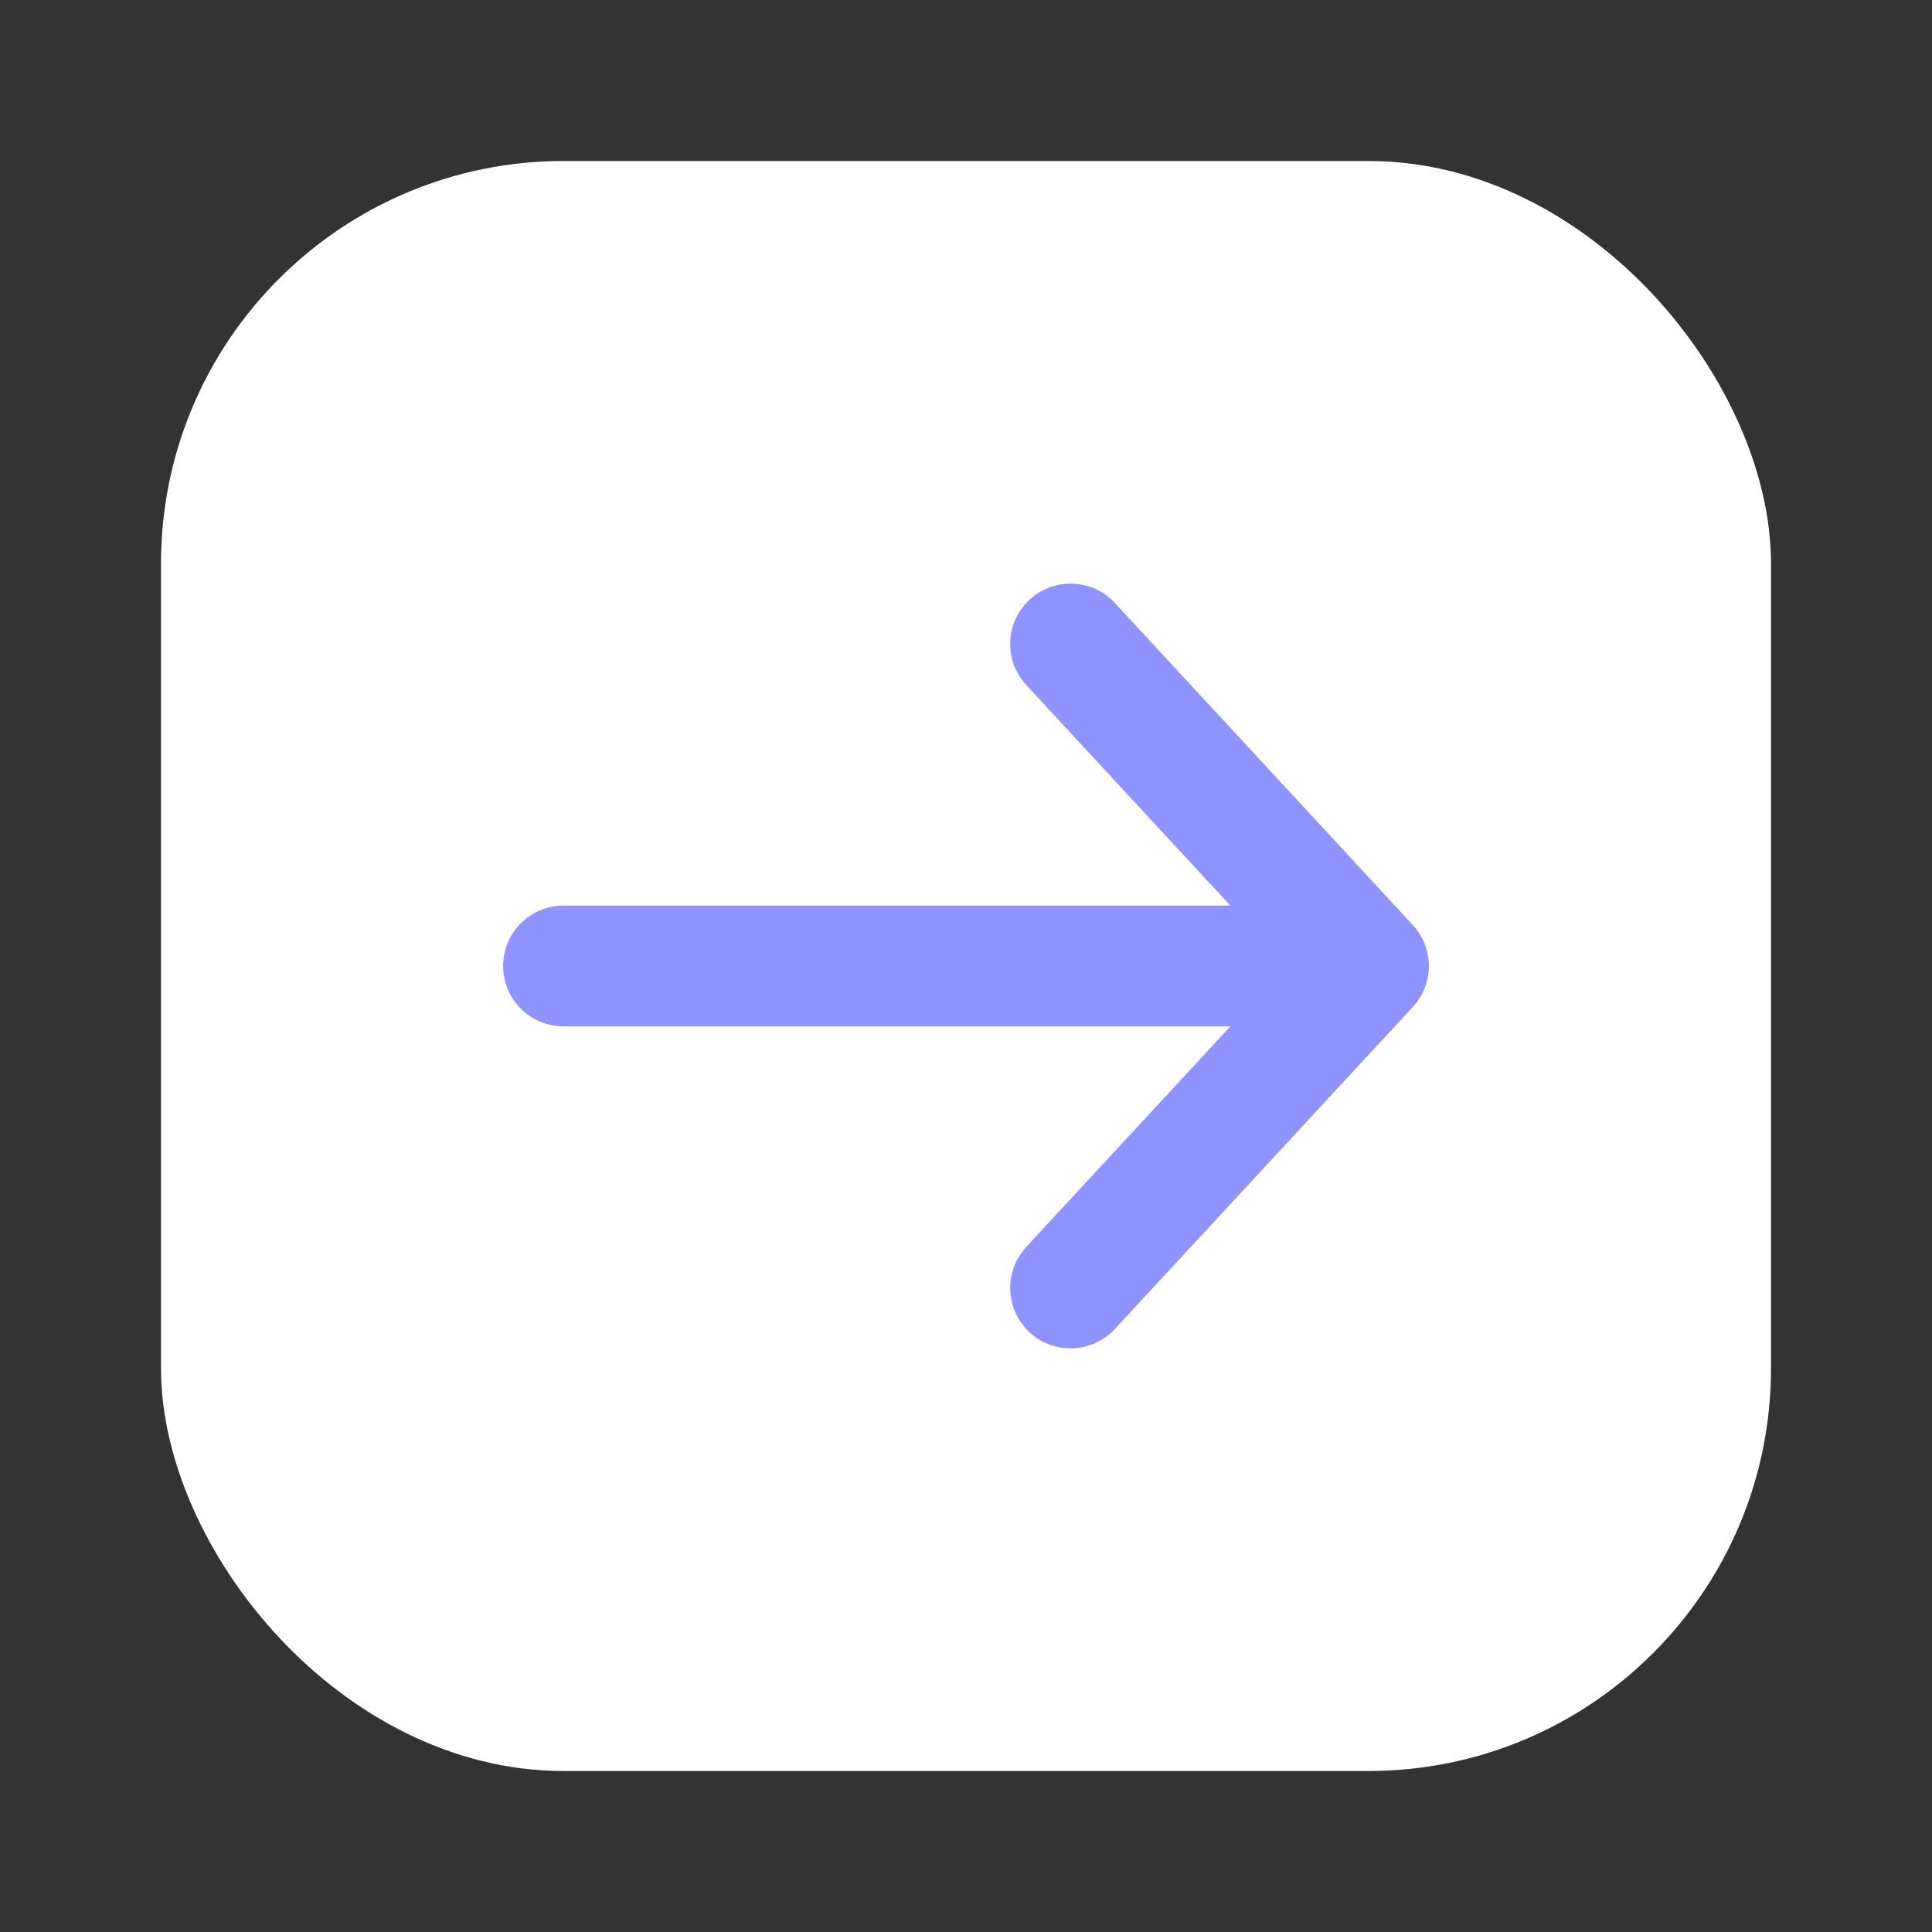
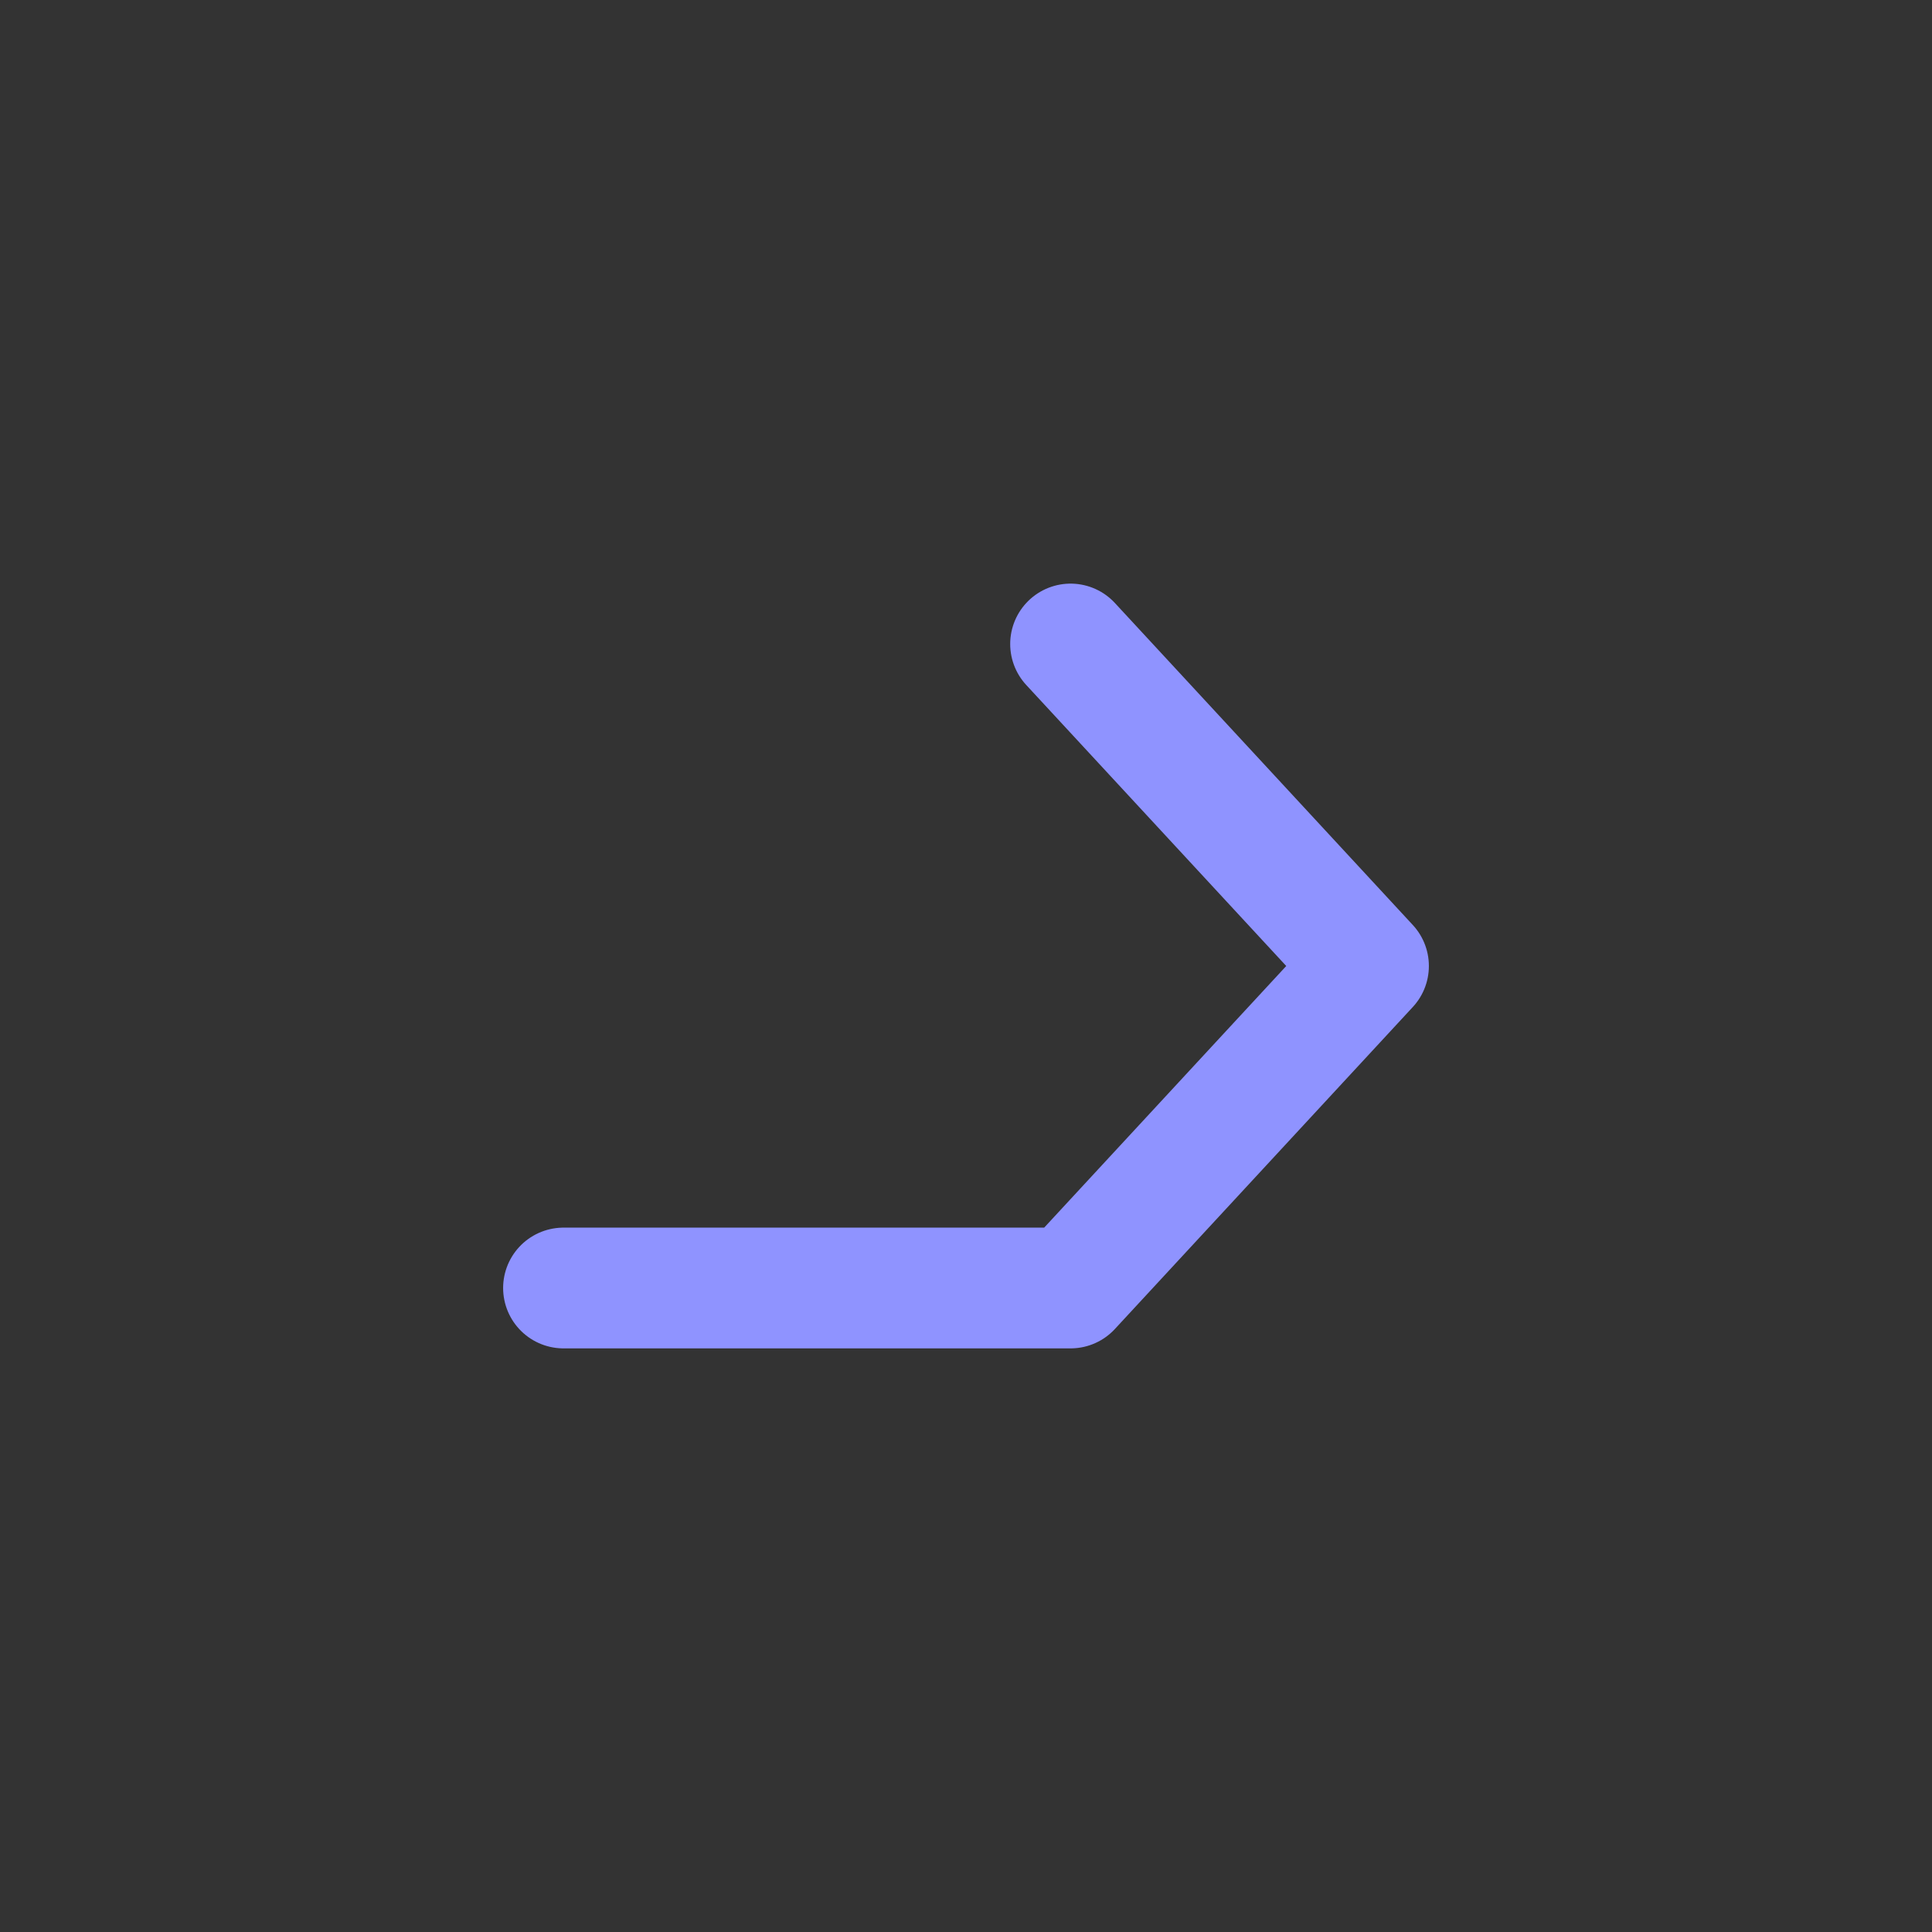
<svg xmlns="http://www.w3.org/2000/svg" width="24" height="24" viewBox="0 0 24 24" fill="none">
  <rect x="0" y="0" width="24" height="24" fill="#333333" stroke="none" />
-   <rect x="2" y="2" width="20" height="20" rx="5" fill="white" />
-   <path d="M13.299 8L17 12L13.299 16M16.71 12H7" stroke="#8F93FF" stroke-width="1.5" stroke-linecap="round" stroke-linejoin="round" />
+   <path d="M13.299 8L17 12L13.299 16H7" stroke="#8F93FF" stroke-width="1.5" stroke-linecap="round" stroke-linejoin="round" />
</svg>